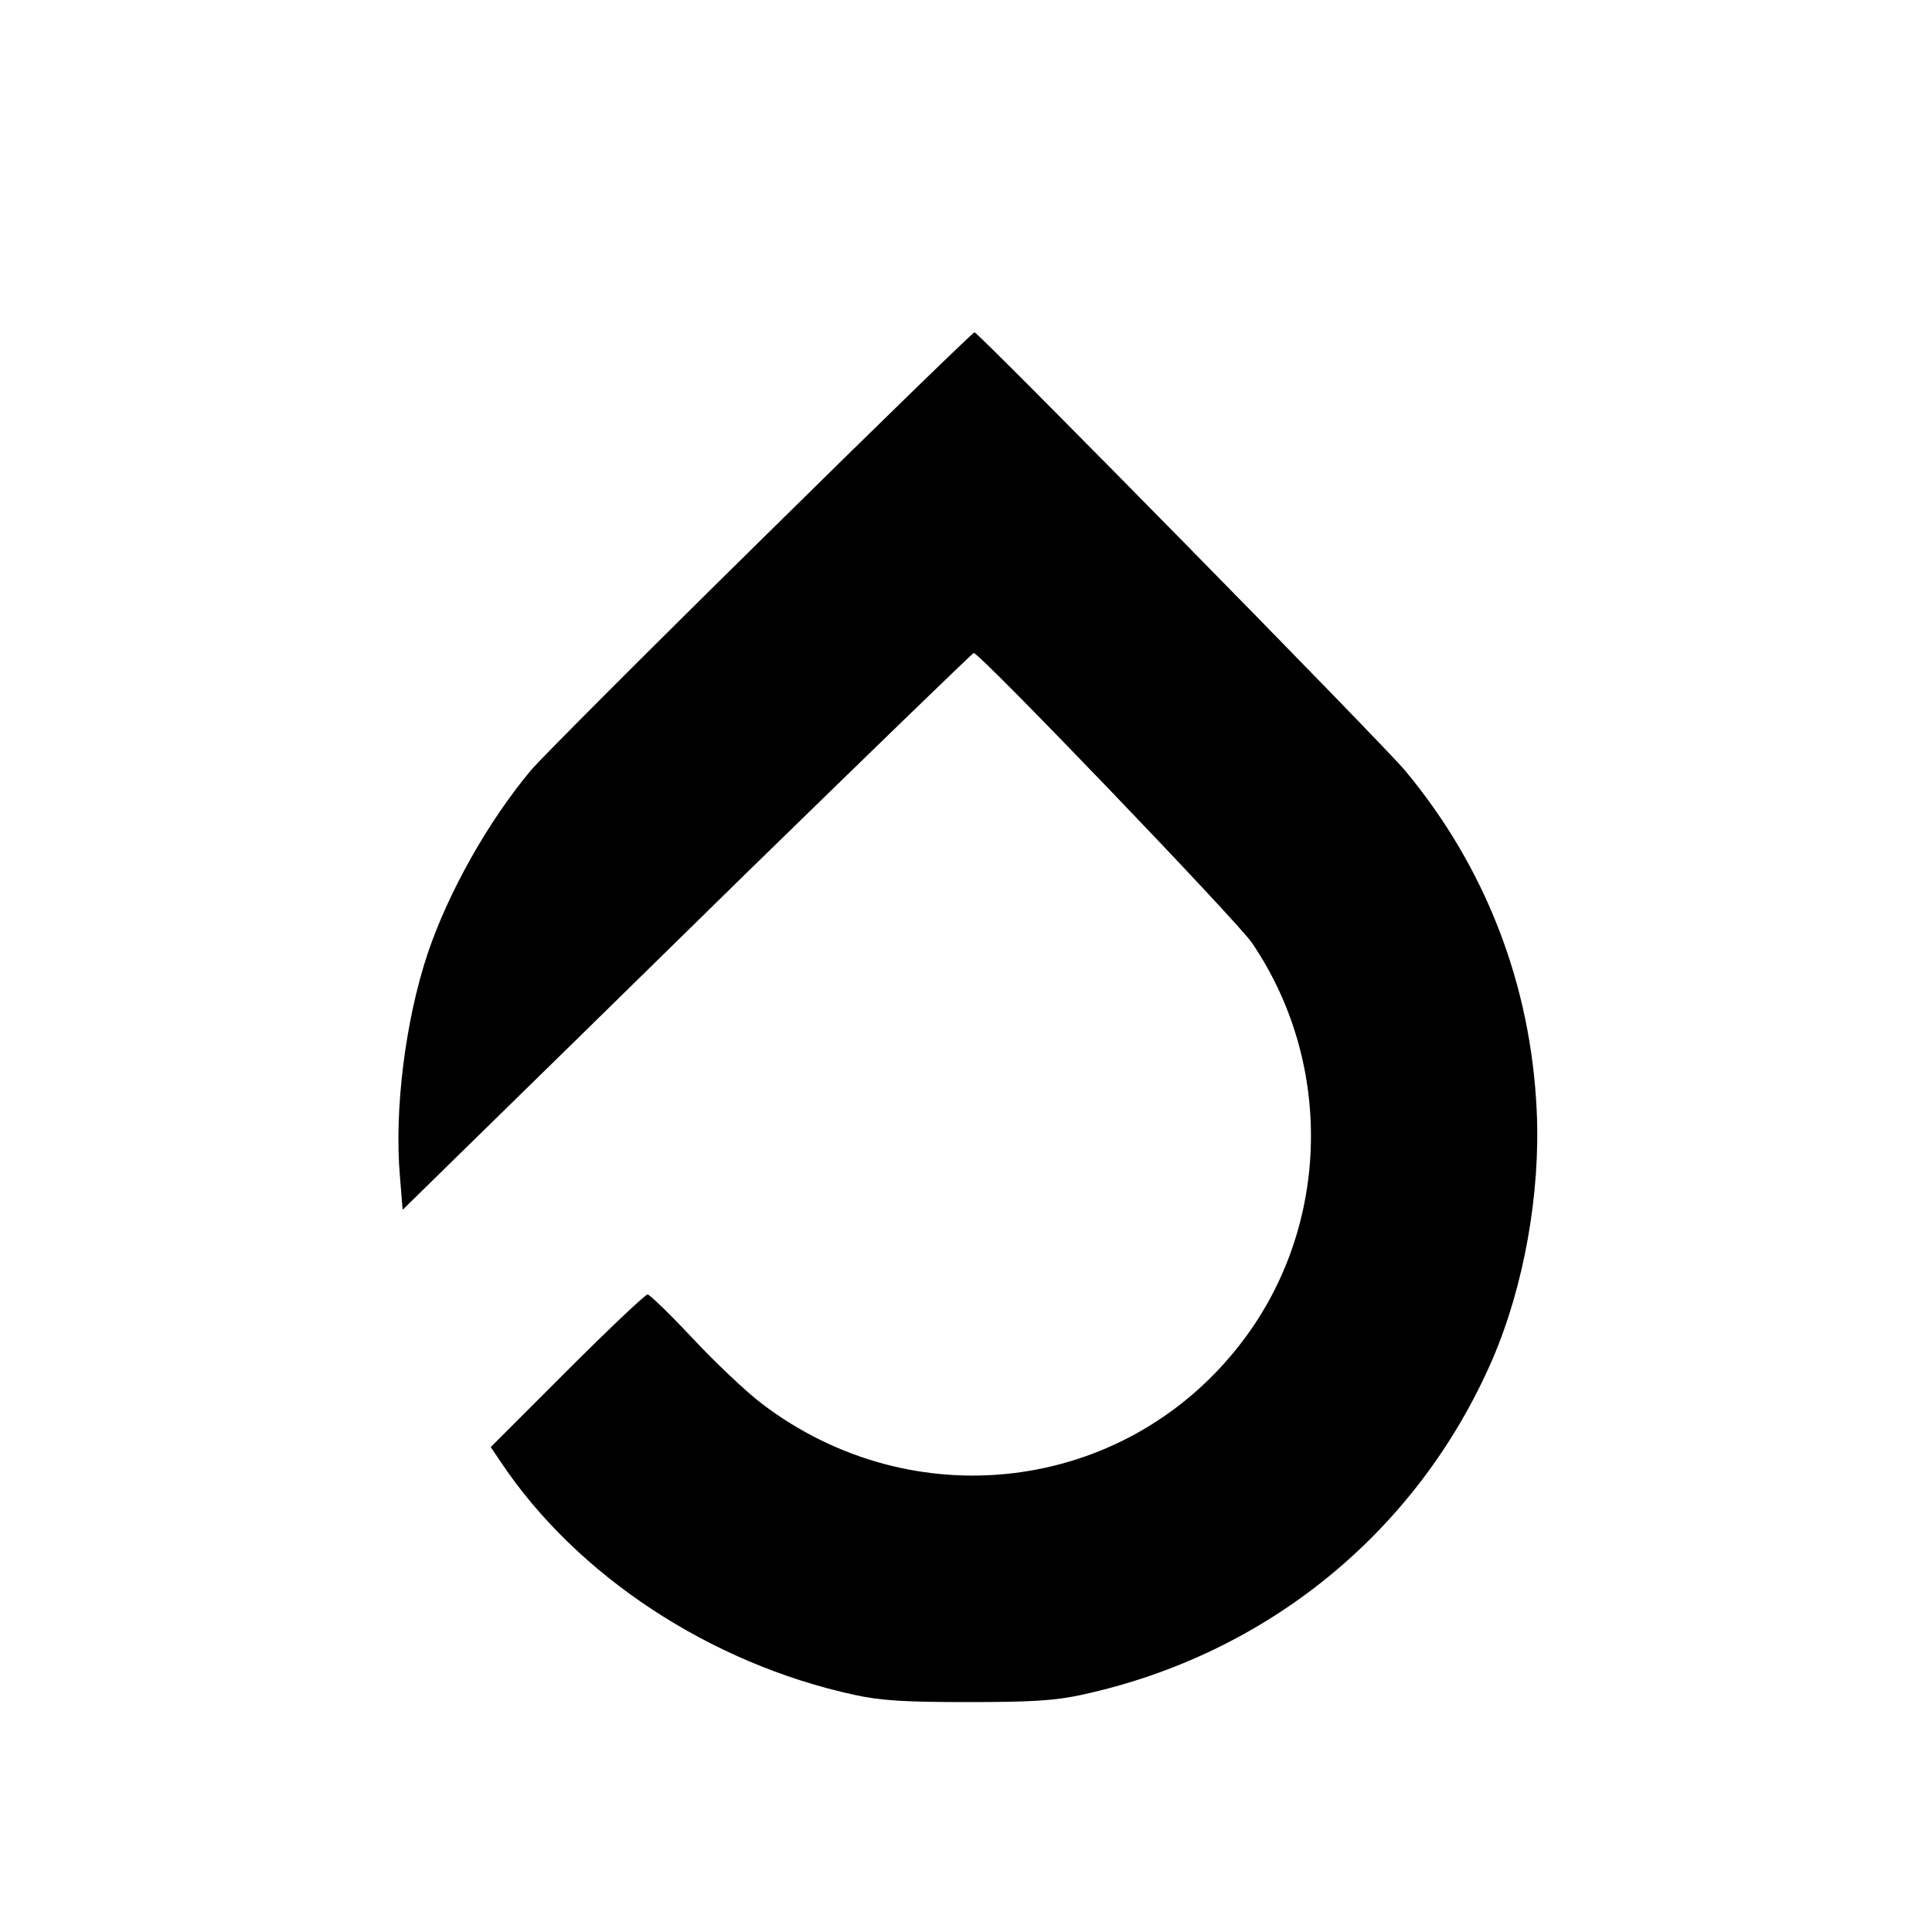
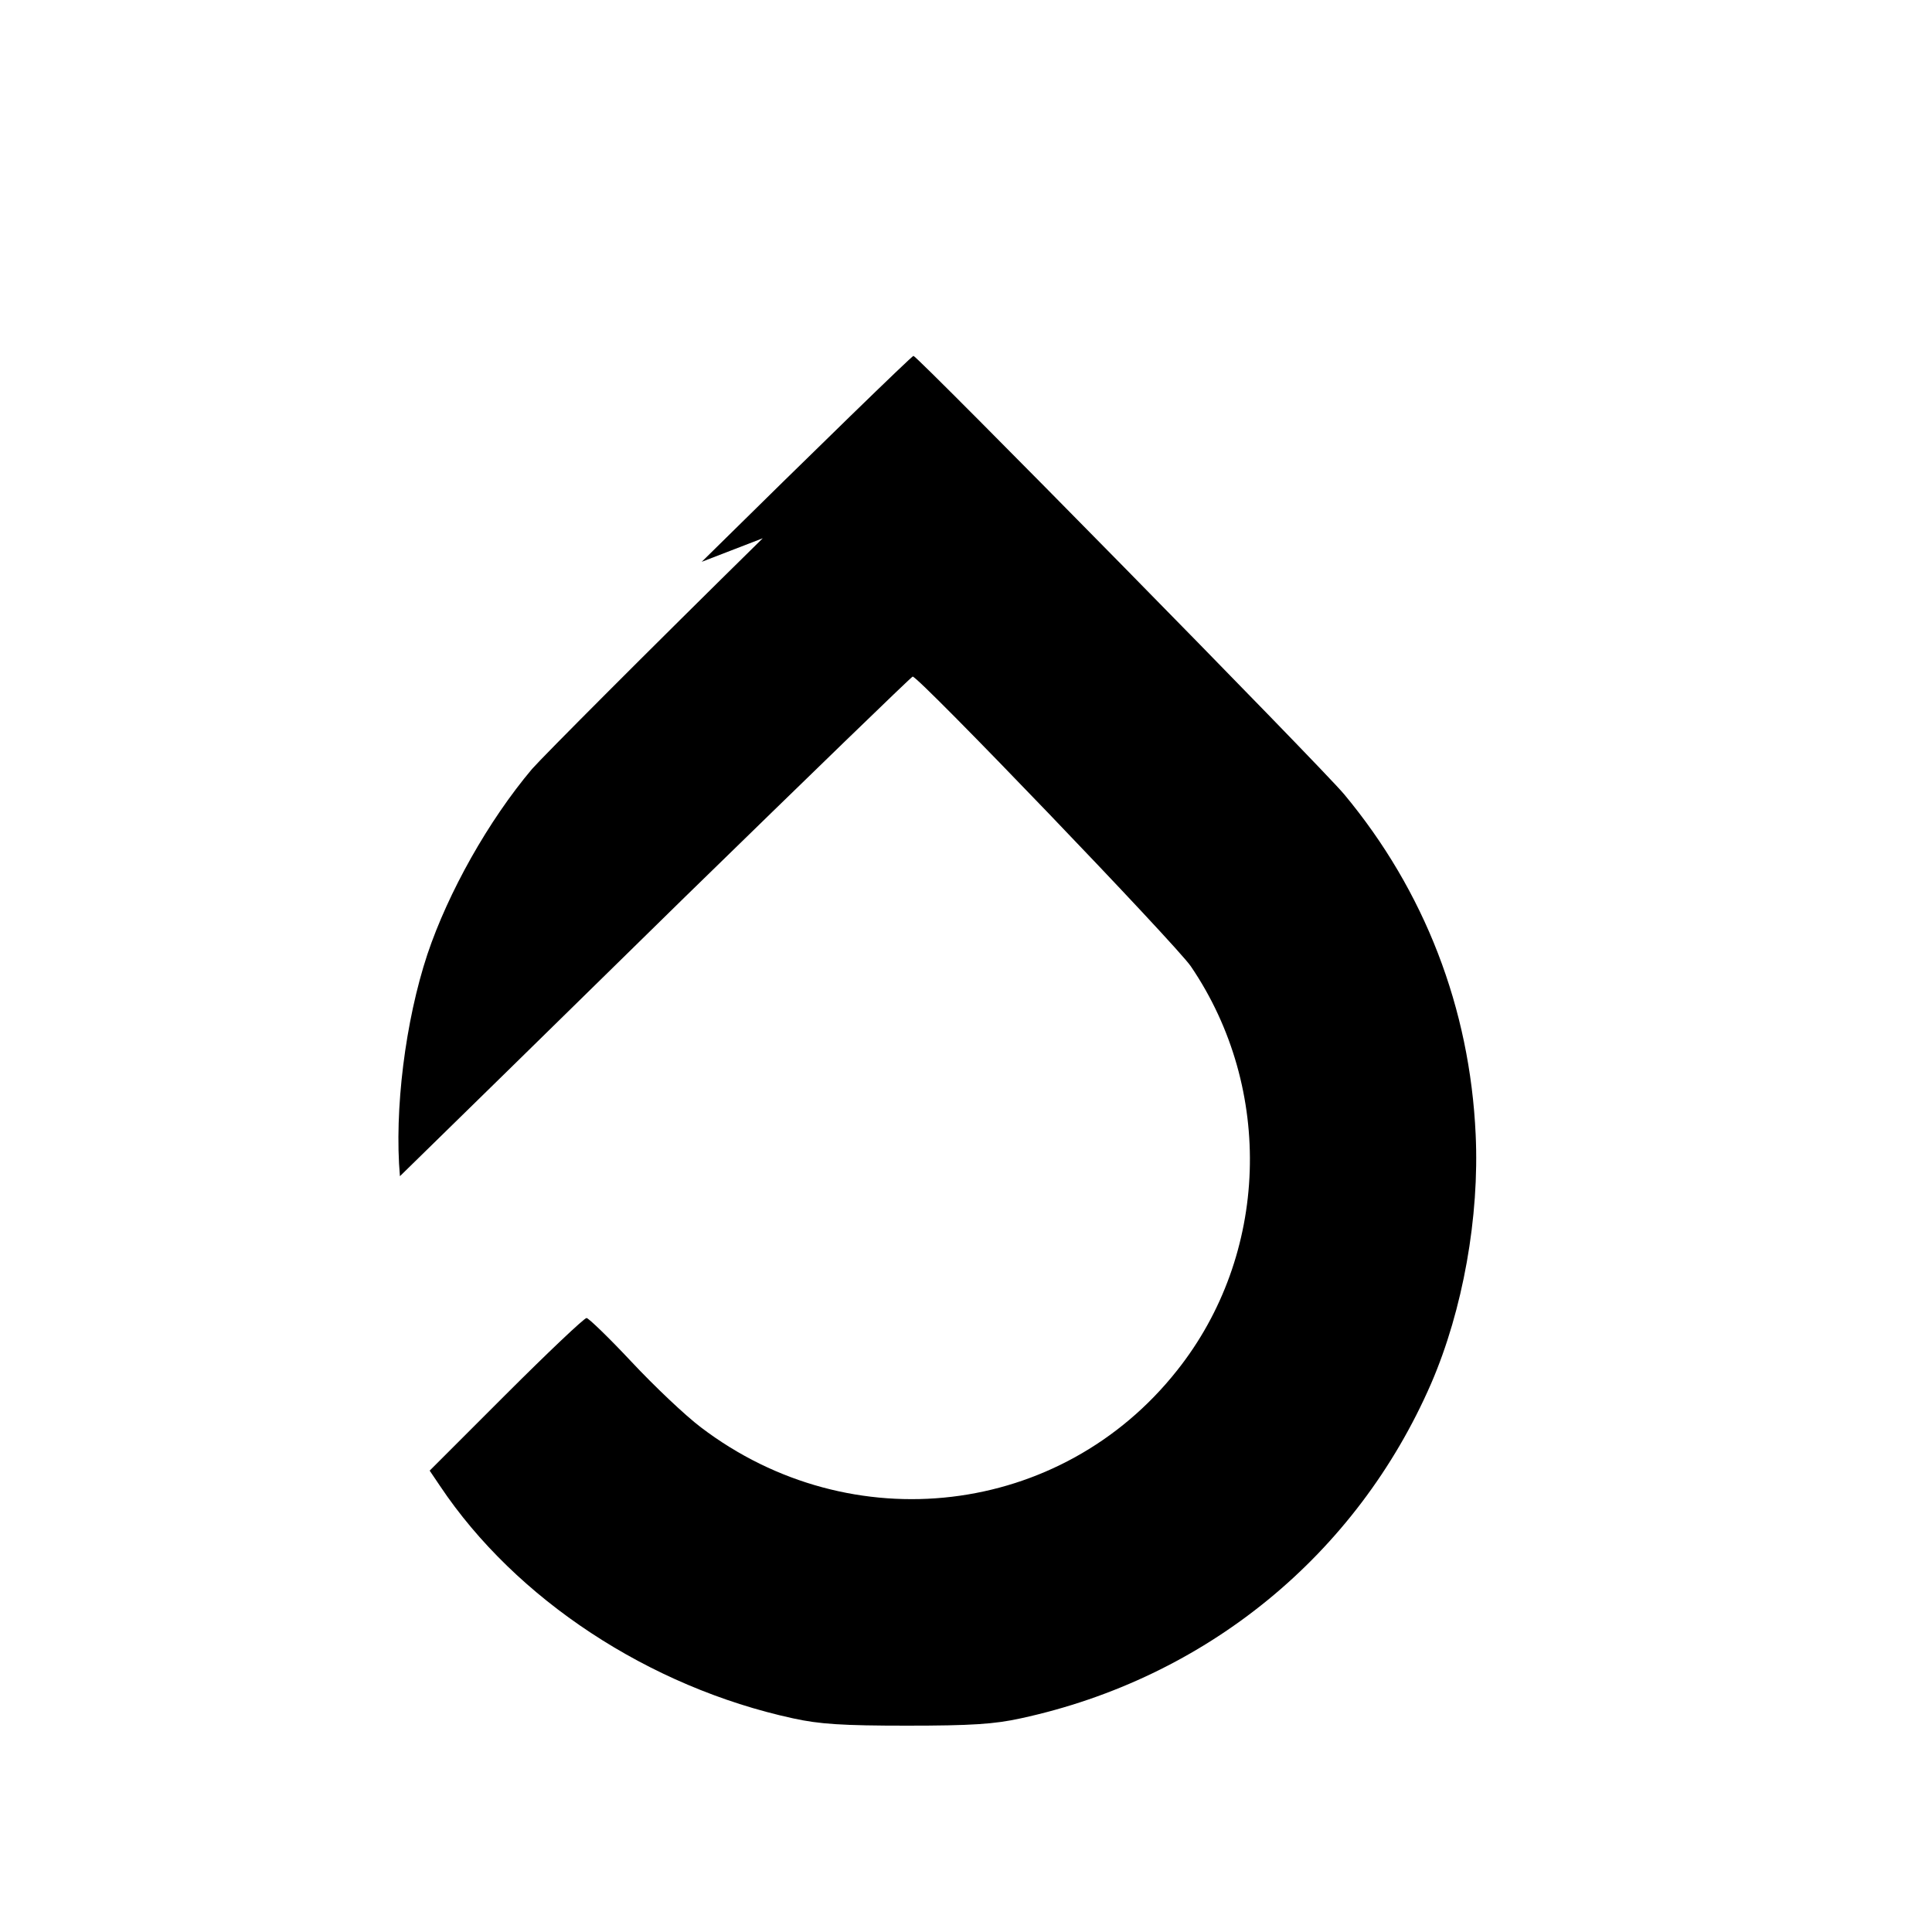
<svg xmlns="http://www.w3.org/2000/svg" version="1.0" width="500pt" height="500pt" viewBox="0 0 500 500" preserveAspectRatio="xMidYMid meet">
  <g transform="translate(0,500) scale(0.1,-0.1)" fill="#000000" stroke="none">
-     <path d="M1974 3607 c-298 -293 -566 -562 -597 -597 -113 -134 -217 -319 -271 -480 -57 -172 -86 -403 -71 -574 l7 -87 151 148 c84 82 415 406 736 721 322 314 588 572 591 572 16 0 682 -694 720 -750 216 -318 202 -747 -36 -1046 -300 -379 -843 -443 -1232 -147 -41 31 -121 107 -180 170 -58 62 -111 113 -116 113 -6 0 -100 -89 -209 -198 l-197 -197 27 -40 c196 -293 541 -520 913 -601 68 -15 128 -19 295 -19 167 0 227 4 295 19 480 104 869 423 1062 867 82 190 125 431 115 644 -15 327 -132 630 -340 880 -56 68 -1105 1135 -1115 1135 -4 0 -251 -240 -548 -533z" />
+     <path d="M1974 3607 c-298 -293 -566 -562 -597 -597 -113 -134 -217 -319 -271 -480 -57 -172 -86 -403 -71 -574 c84 82 415 406 736 721 322 314 588 572 591 572 16 0 682 -694 720 -750 216 -318 202 -747 -36 -1046 -300 -379 -843 -443 -1232 -147 -41 31 -121 107 -180 170 -58 62 -111 113 -116 113 -6 0 -100 -89 -209 -198 l-197 -197 27 -40 c196 -293 541 -520 913 -601 68 -15 128 -19 295 -19 167 0 227 4 295 19 480 104 869 423 1062 867 82 190 125 431 115 644 -15 327 -132 630 -340 880 -56 68 -1105 1135 -1115 1135 -4 0 -251 -240 -548 -533z" />
  </g>
</svg>